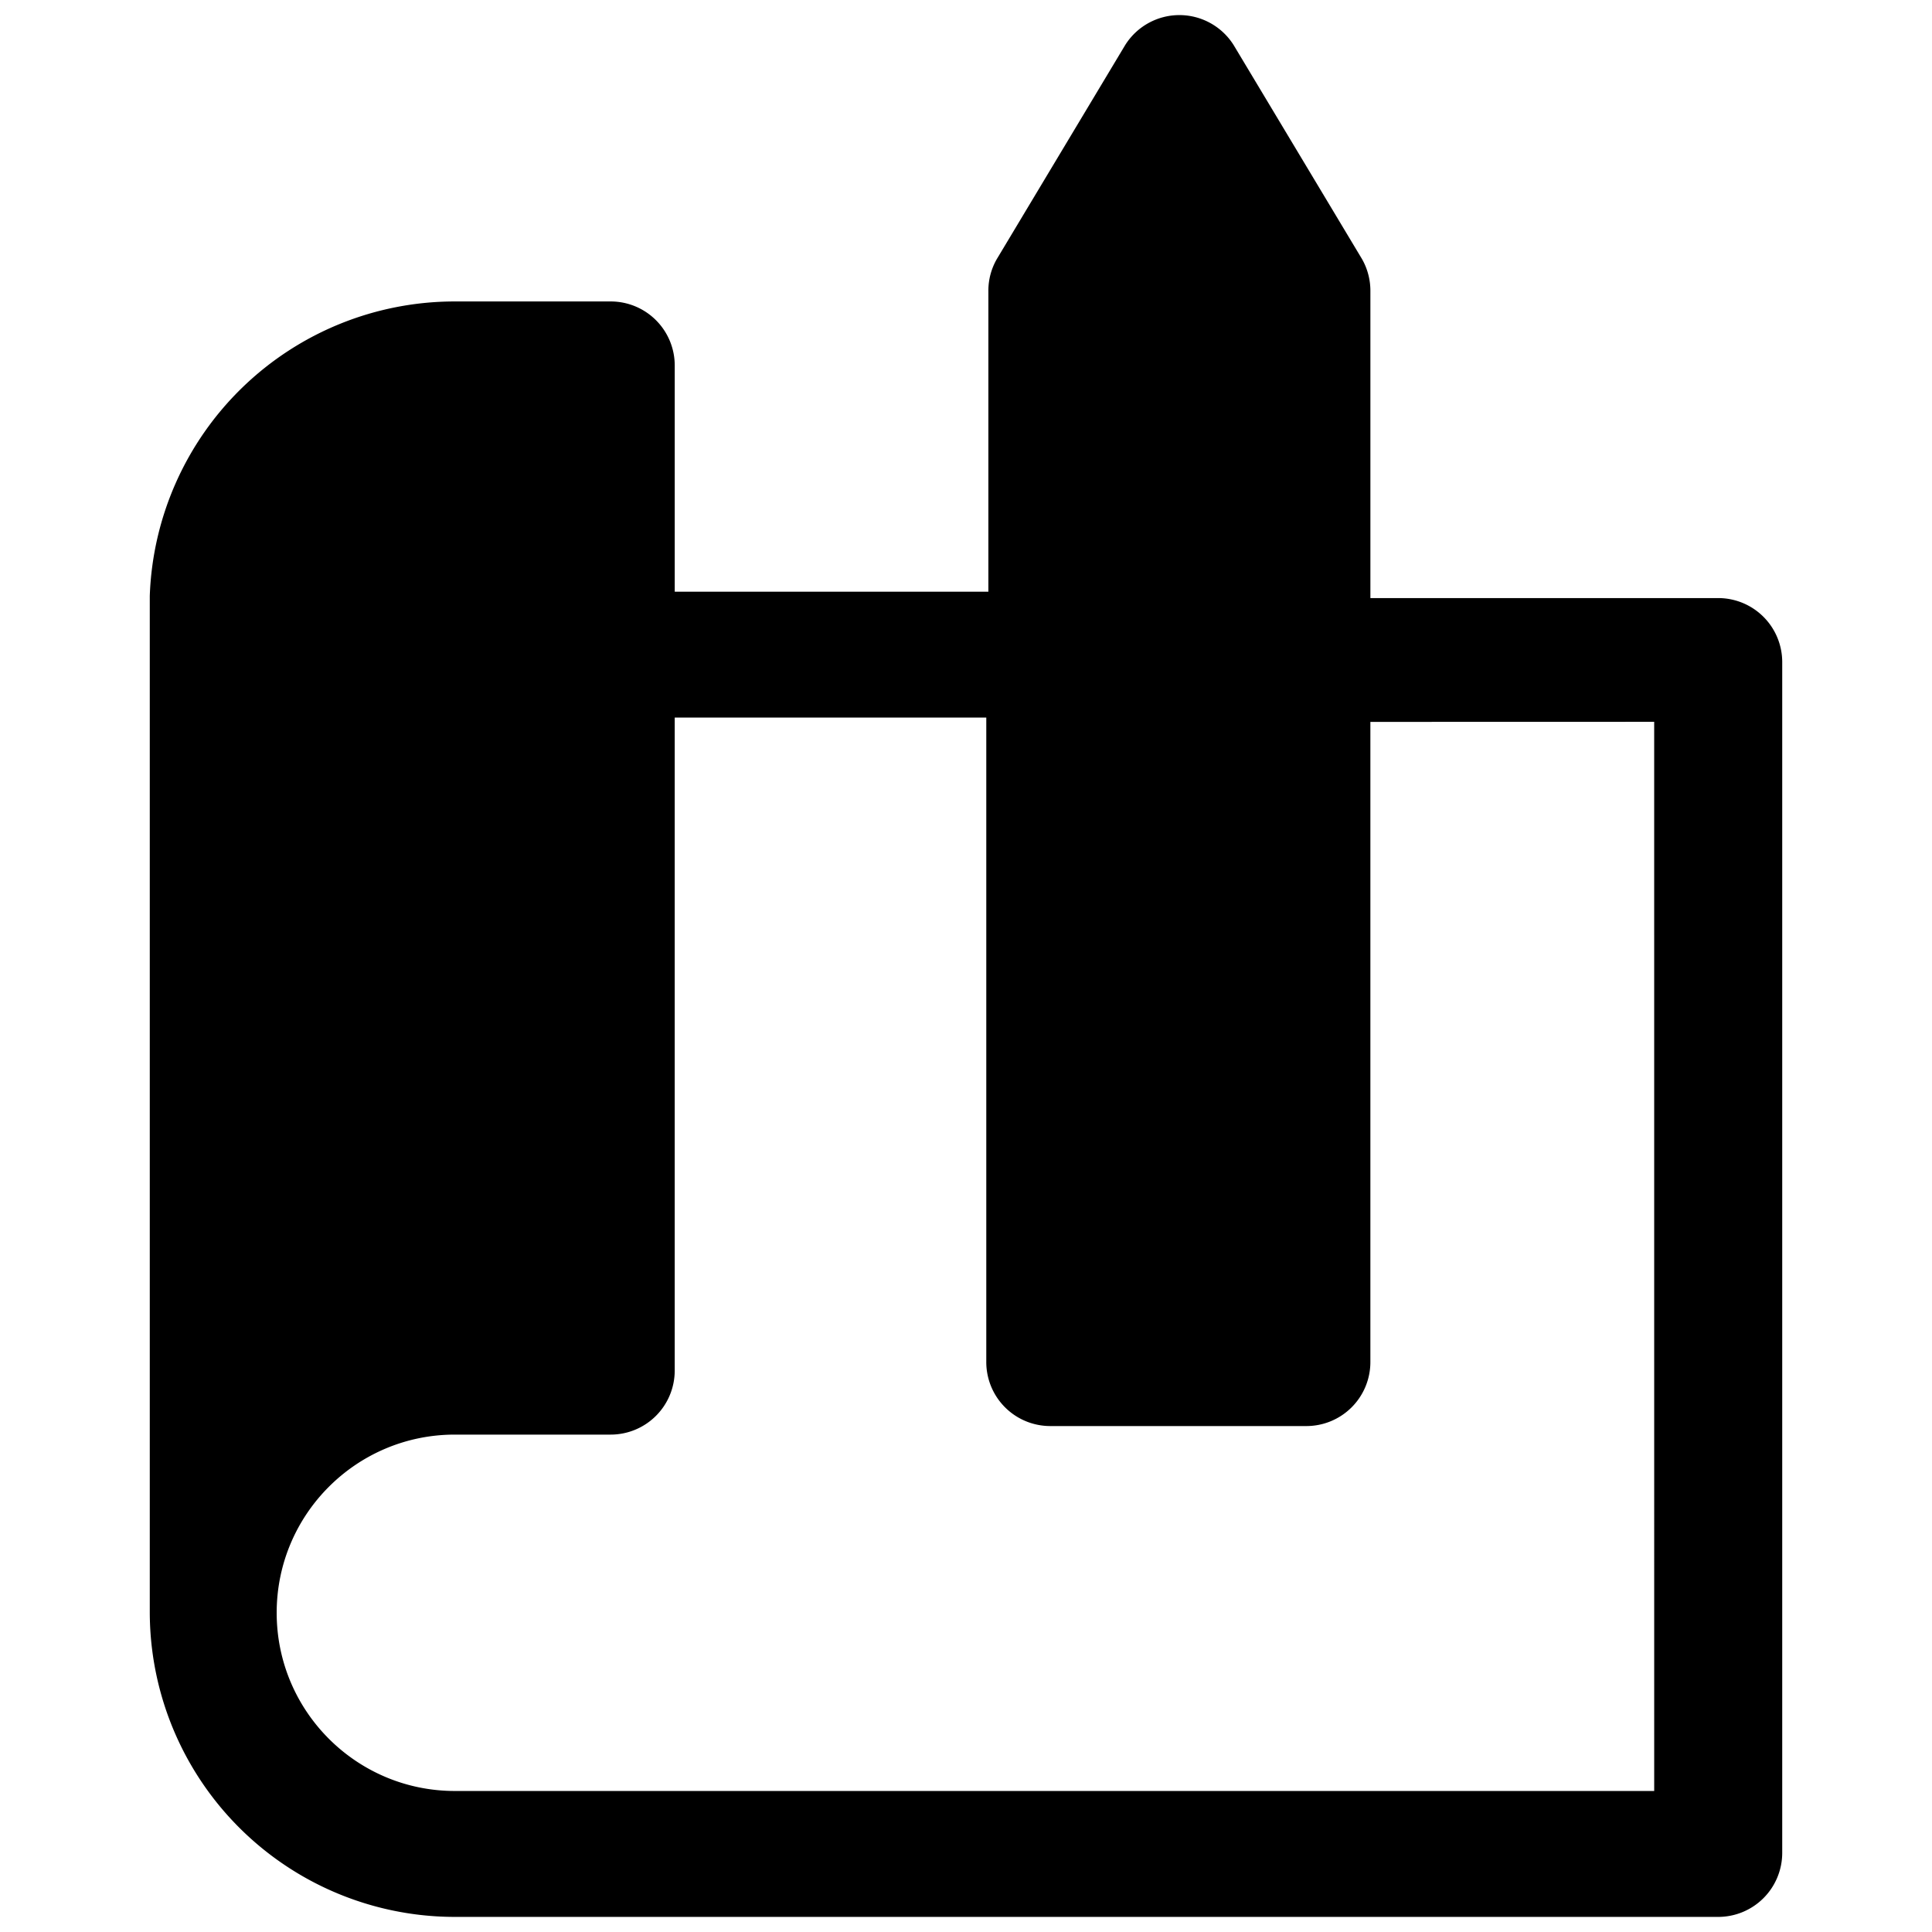
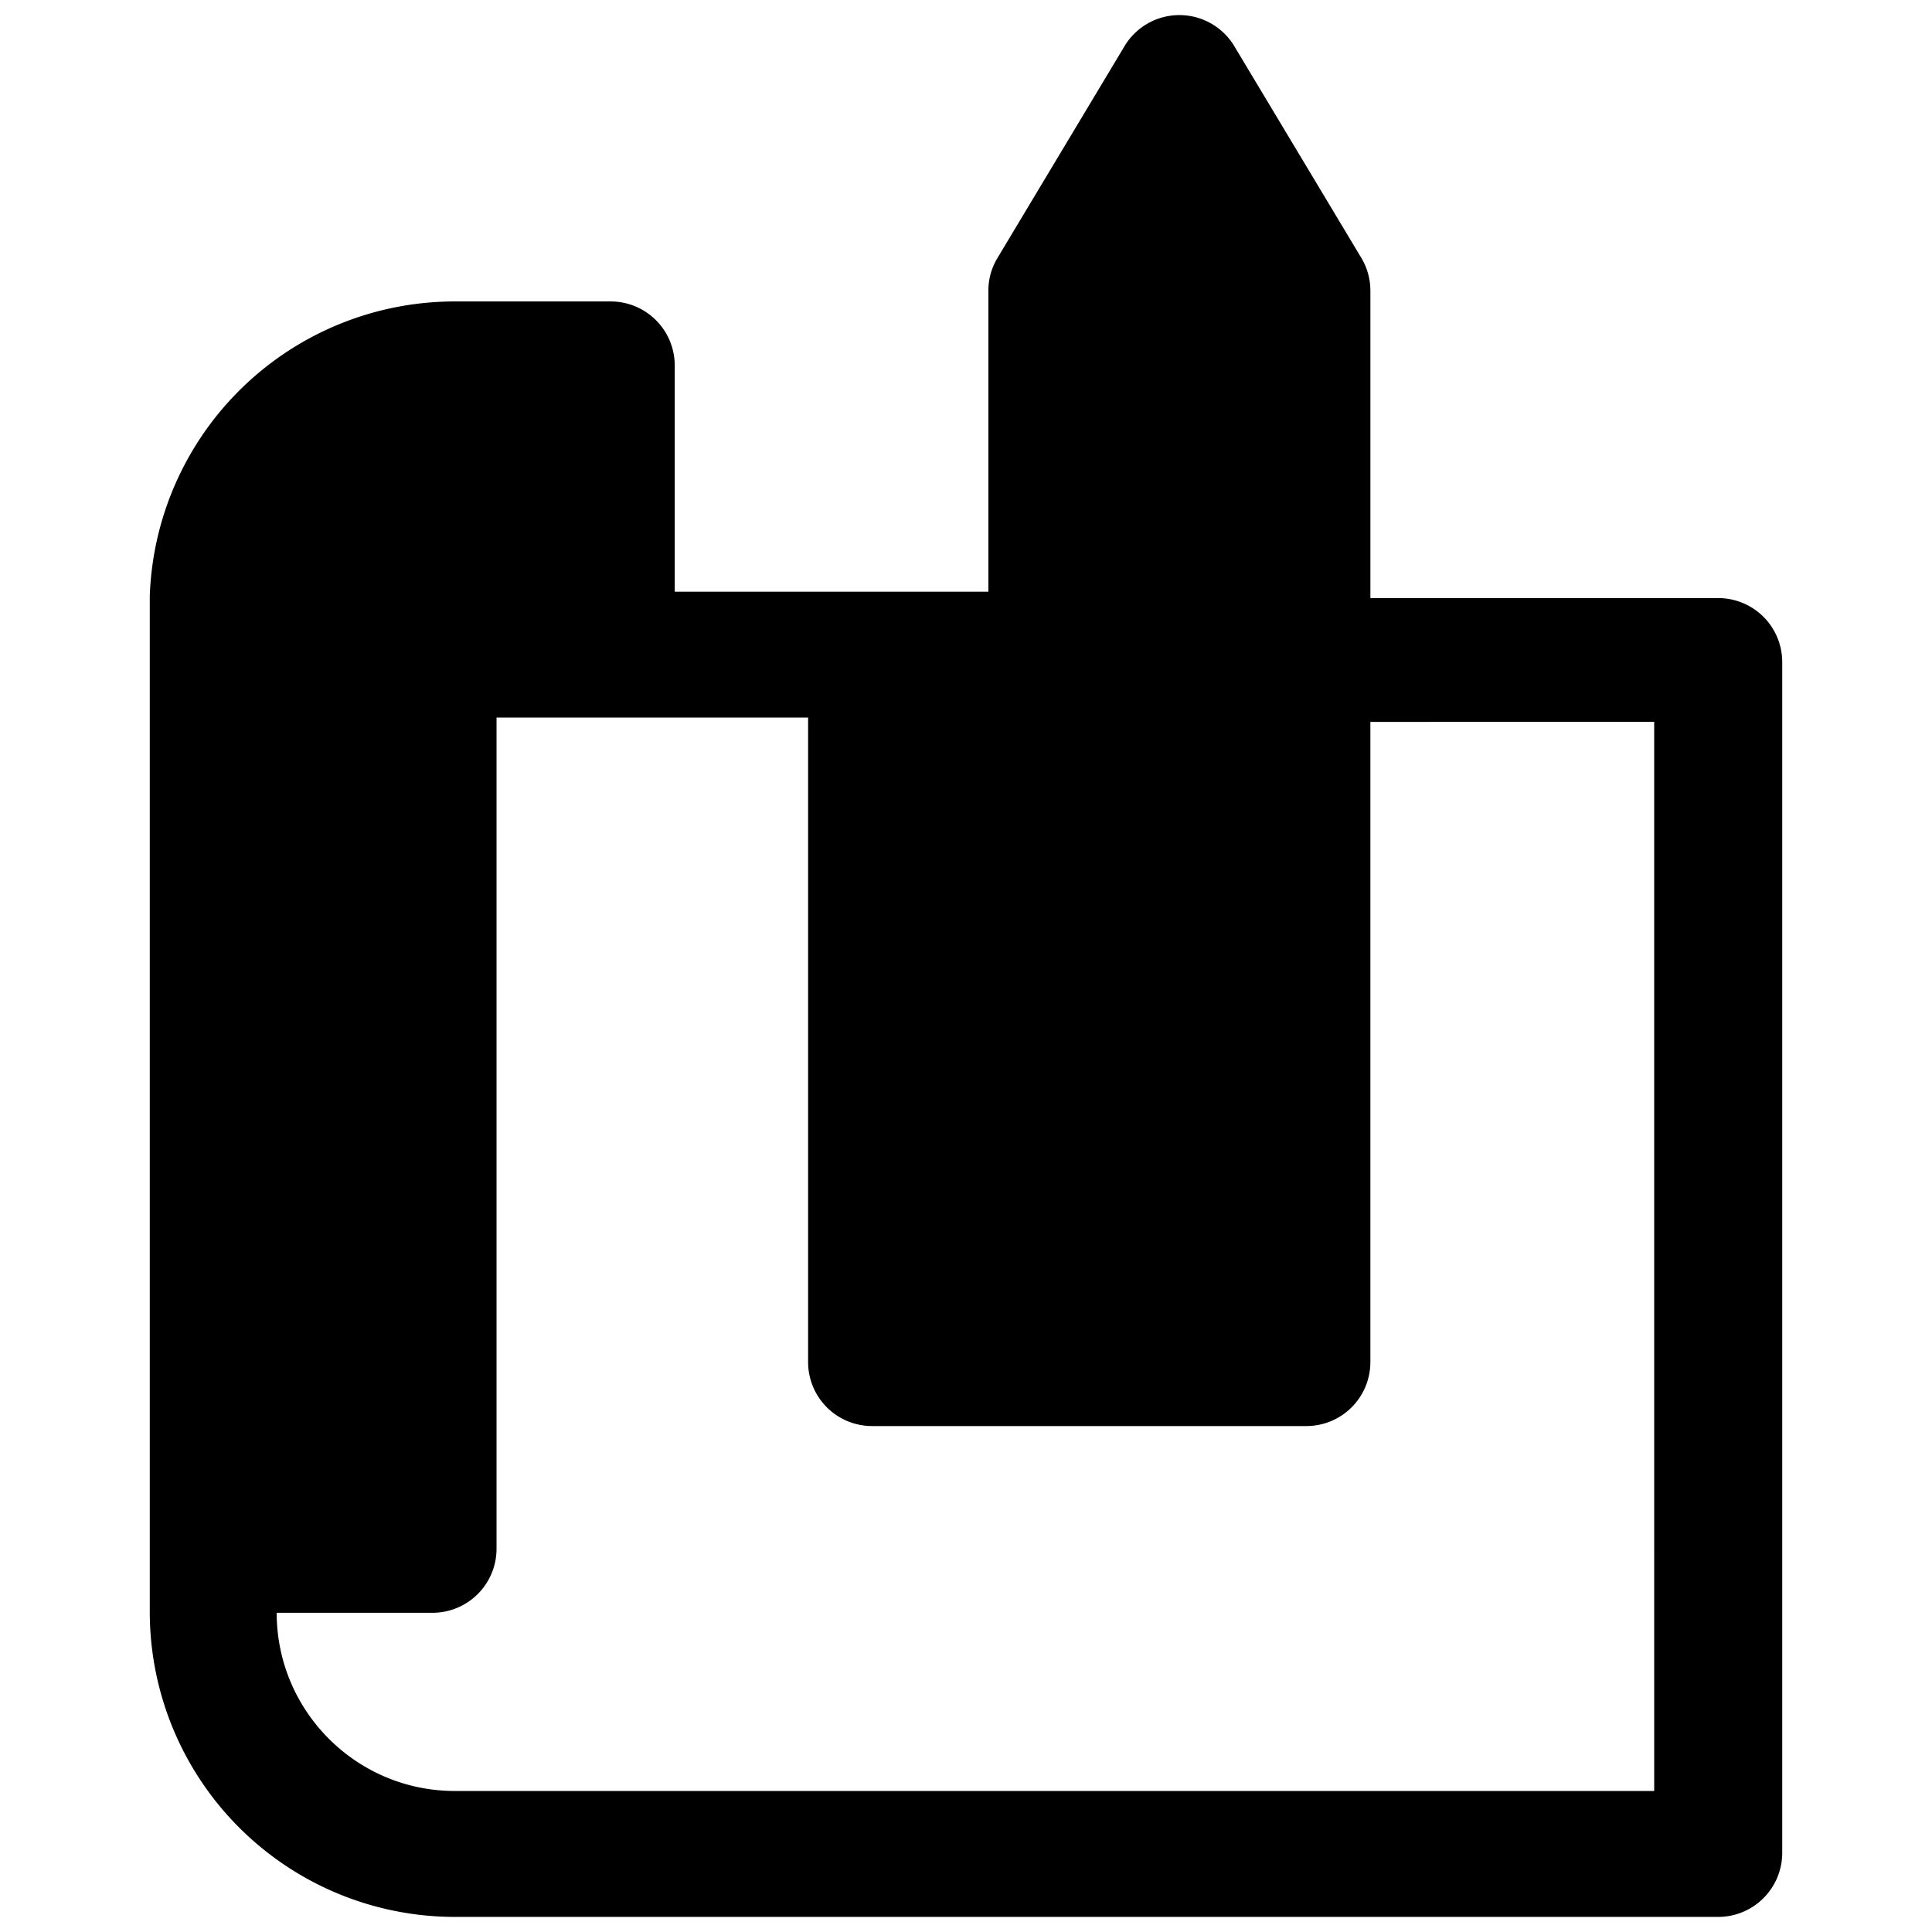
<svg xmlns="http://www.w3.org/2000/svg" xml:space="preserve" width="128" height="128" style="fill-rule:evenodd;clip-rule:evenodd;stroke-linejoin:round;stroke-miterlimit:2" viewBox="0 0 128 128">
-   <path d="M113.836 39.625H90.792V19.264c0-.742-.194-1.475-.565-2.118l-8.483-14.14A4.245 4.245 0 0 0 78.137 1a4.24 4.24 0 0 0-3.603 2.006l-8.482 14.14a4.195 4.195 0 0 0-.57 2.118v19.938H44.703V24.214a4.243 4.243 0 0 0-4.241-4.242H30.137A20.22 20.22 0 0 0 9.923 39.483v67.299A20.215 20.215 0 0 0 30.137 127h83.699a4.244 4.244 0 0 0 4.241-4.246V43.866a4.242 4.242 0 0 0-4.241-4.242v.001Zm-4.241 79.032H30.136c-6.519 0-11.805-5.286-11.805-11.806s5.285-11.805 11.805-11.805h10.325a4.244 4.244 0 0 0 4.241-4.241V47.542h20.642v42.697a4.24 4.24 0 0 0 4.241 4.241H86.55a4.24 4.24 0 0 0 4.241-4.241V47.827l18.803-.005.001 70.835Z" style="fill-rule:nonzero" />
+   <path d="M113.836 39.625H90.792V19.264c0-.742-.194-1.475-.565-2.118l-8.483-14.14A4.245 4.245 0 0 0 78.137 1a4.24 4.24 0 0 0-3.603 2.006l-8.482 14.14a4.195 4.195 0 0 0-.57 2.118v19.938H44.703V24.214a4.243 4.243 0 0 0-4.241-4.242H30.137A20.22 20.22 0 0 0 9.923 39.483v67.299A20.215 20.215 0 0 0 30.137 127h83.699a4.244 4.244 0 0 0 4.241-4.246V43.866a4.242 4.242 0 0 0-4.241-4.242v.001Zm-4.241 79.032H30.136c-6.519 0-11.805-5.286-11.805-11.806h10.325a4.244 4.244 0 0 0 4.241-4.241V47.542h20.642v42.697a4.24 4.24 0 0 0 4.241 4.241H86.55a4.24 4.24 0 0 0 4.241-4.241V47.827l18.803-.005.001 70.835Z" style="fill-rule:nonzero" />
</svg>